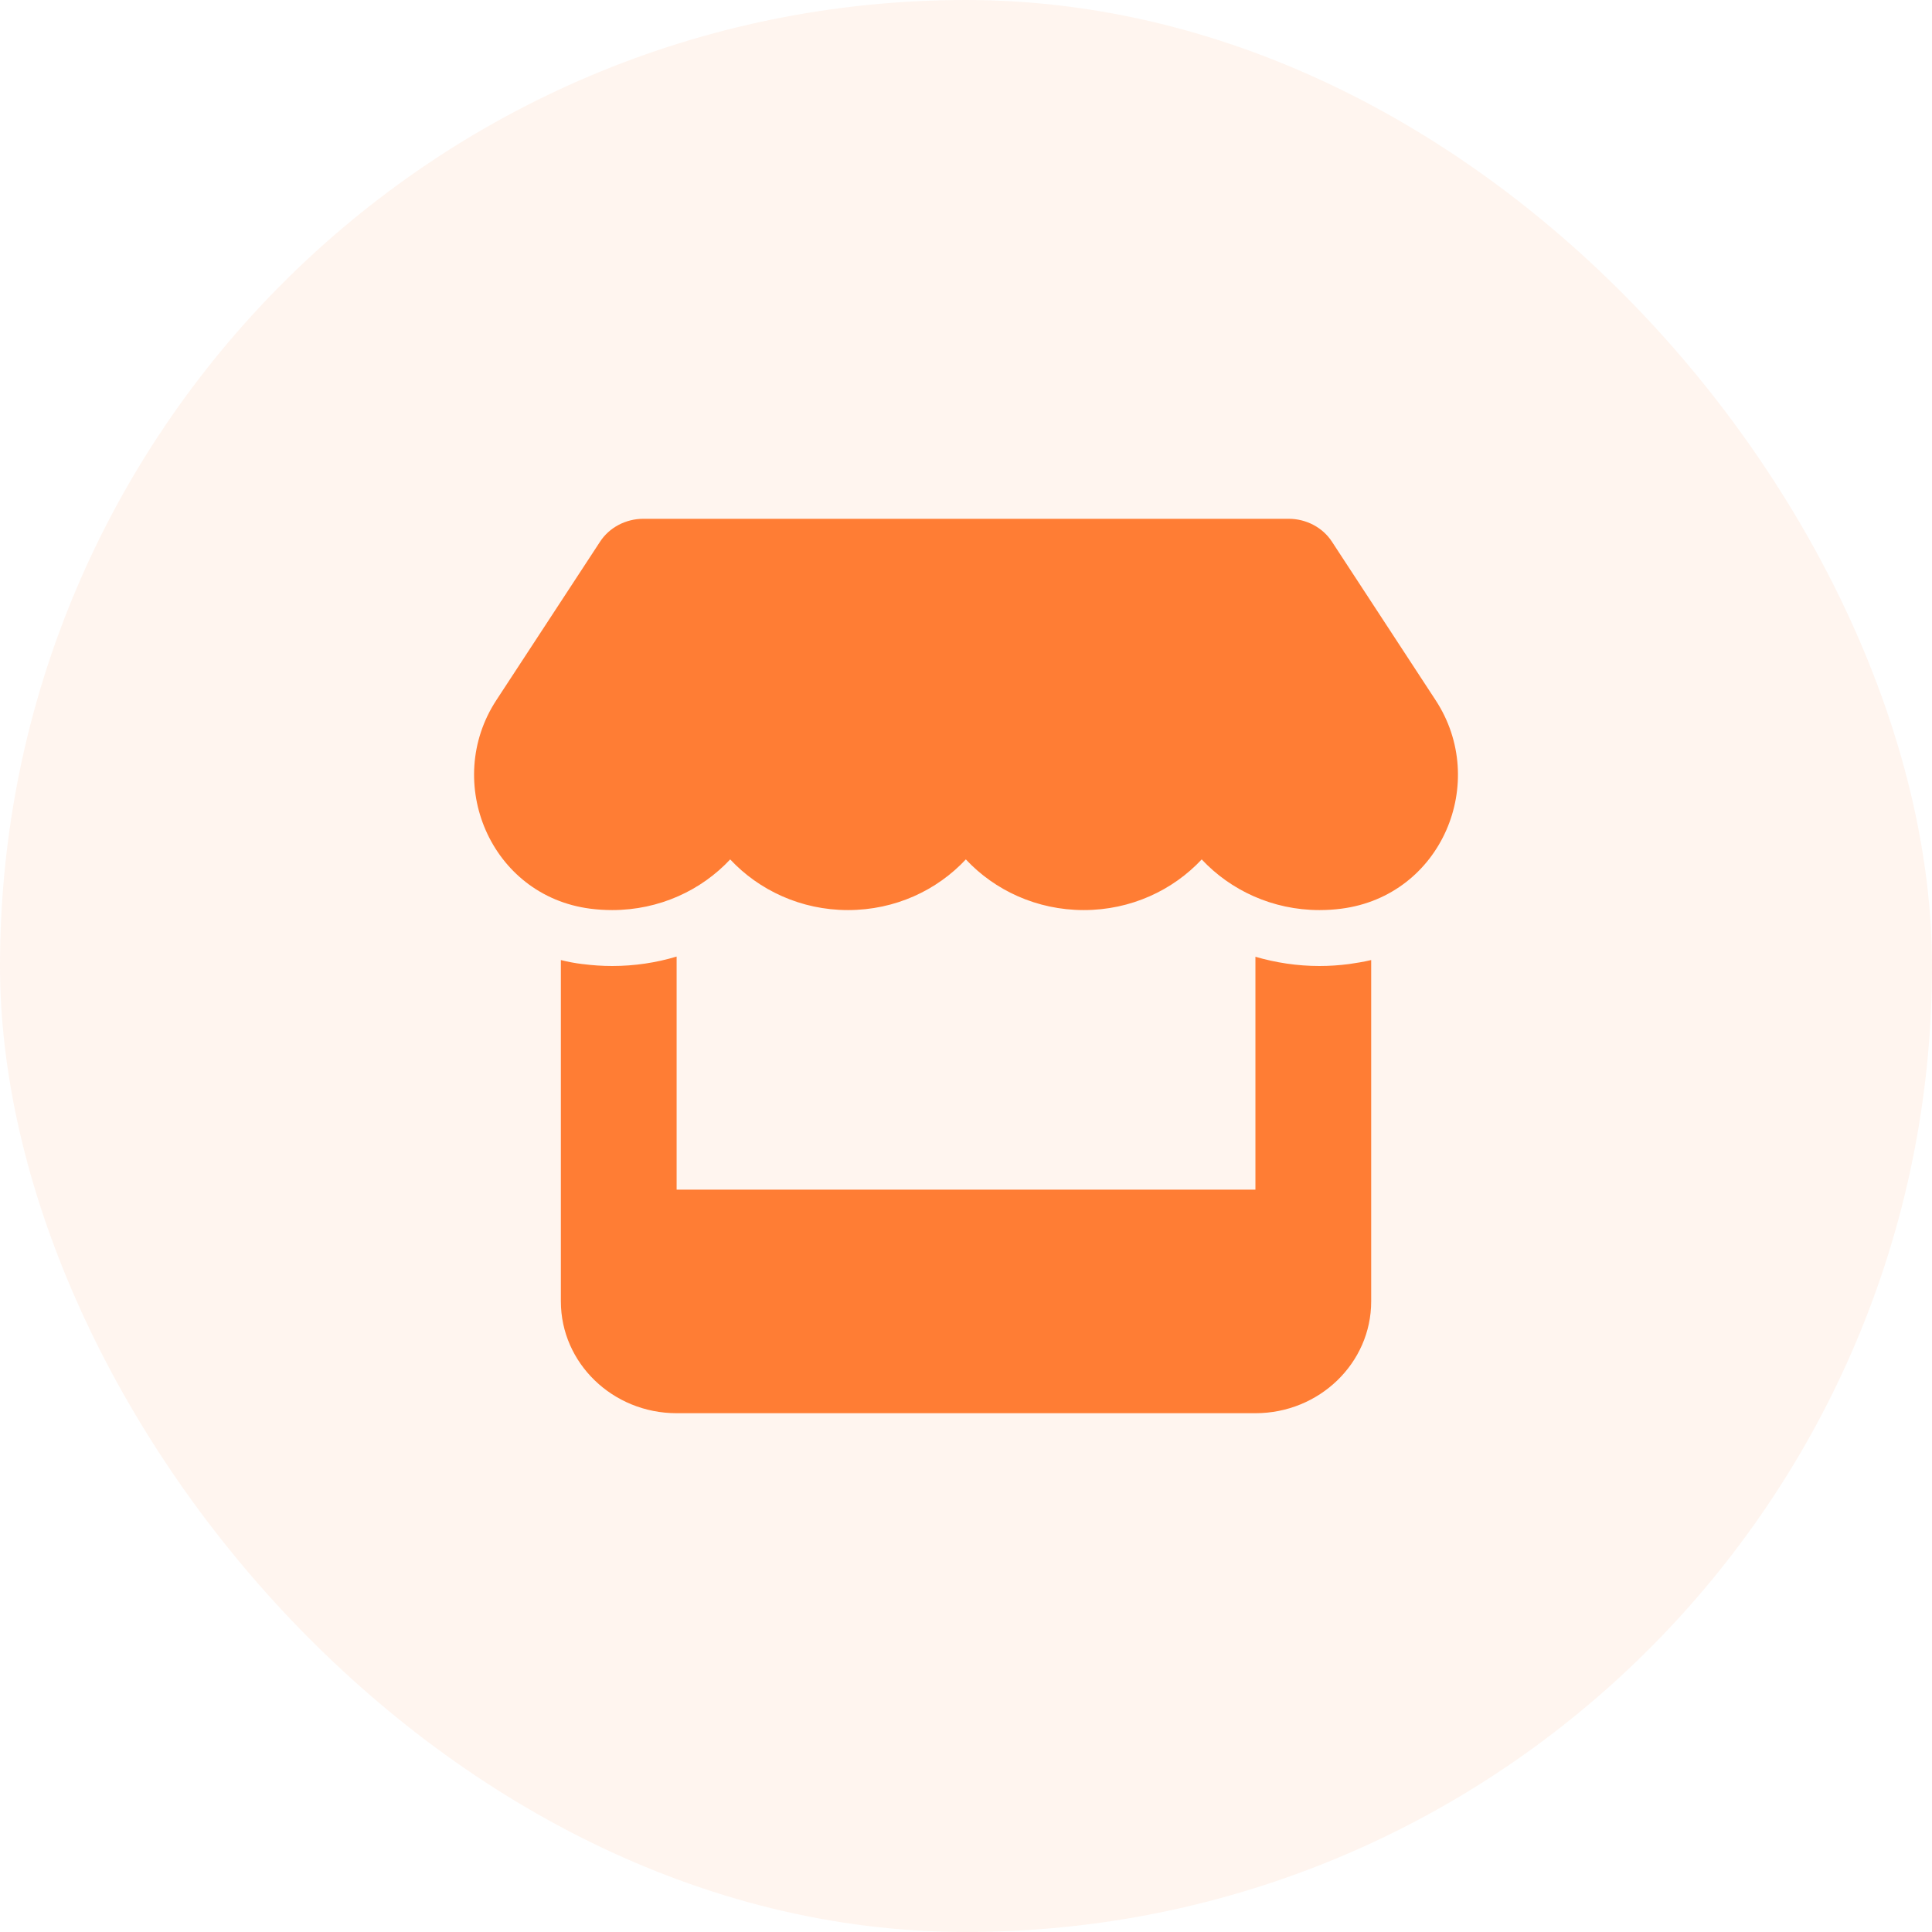
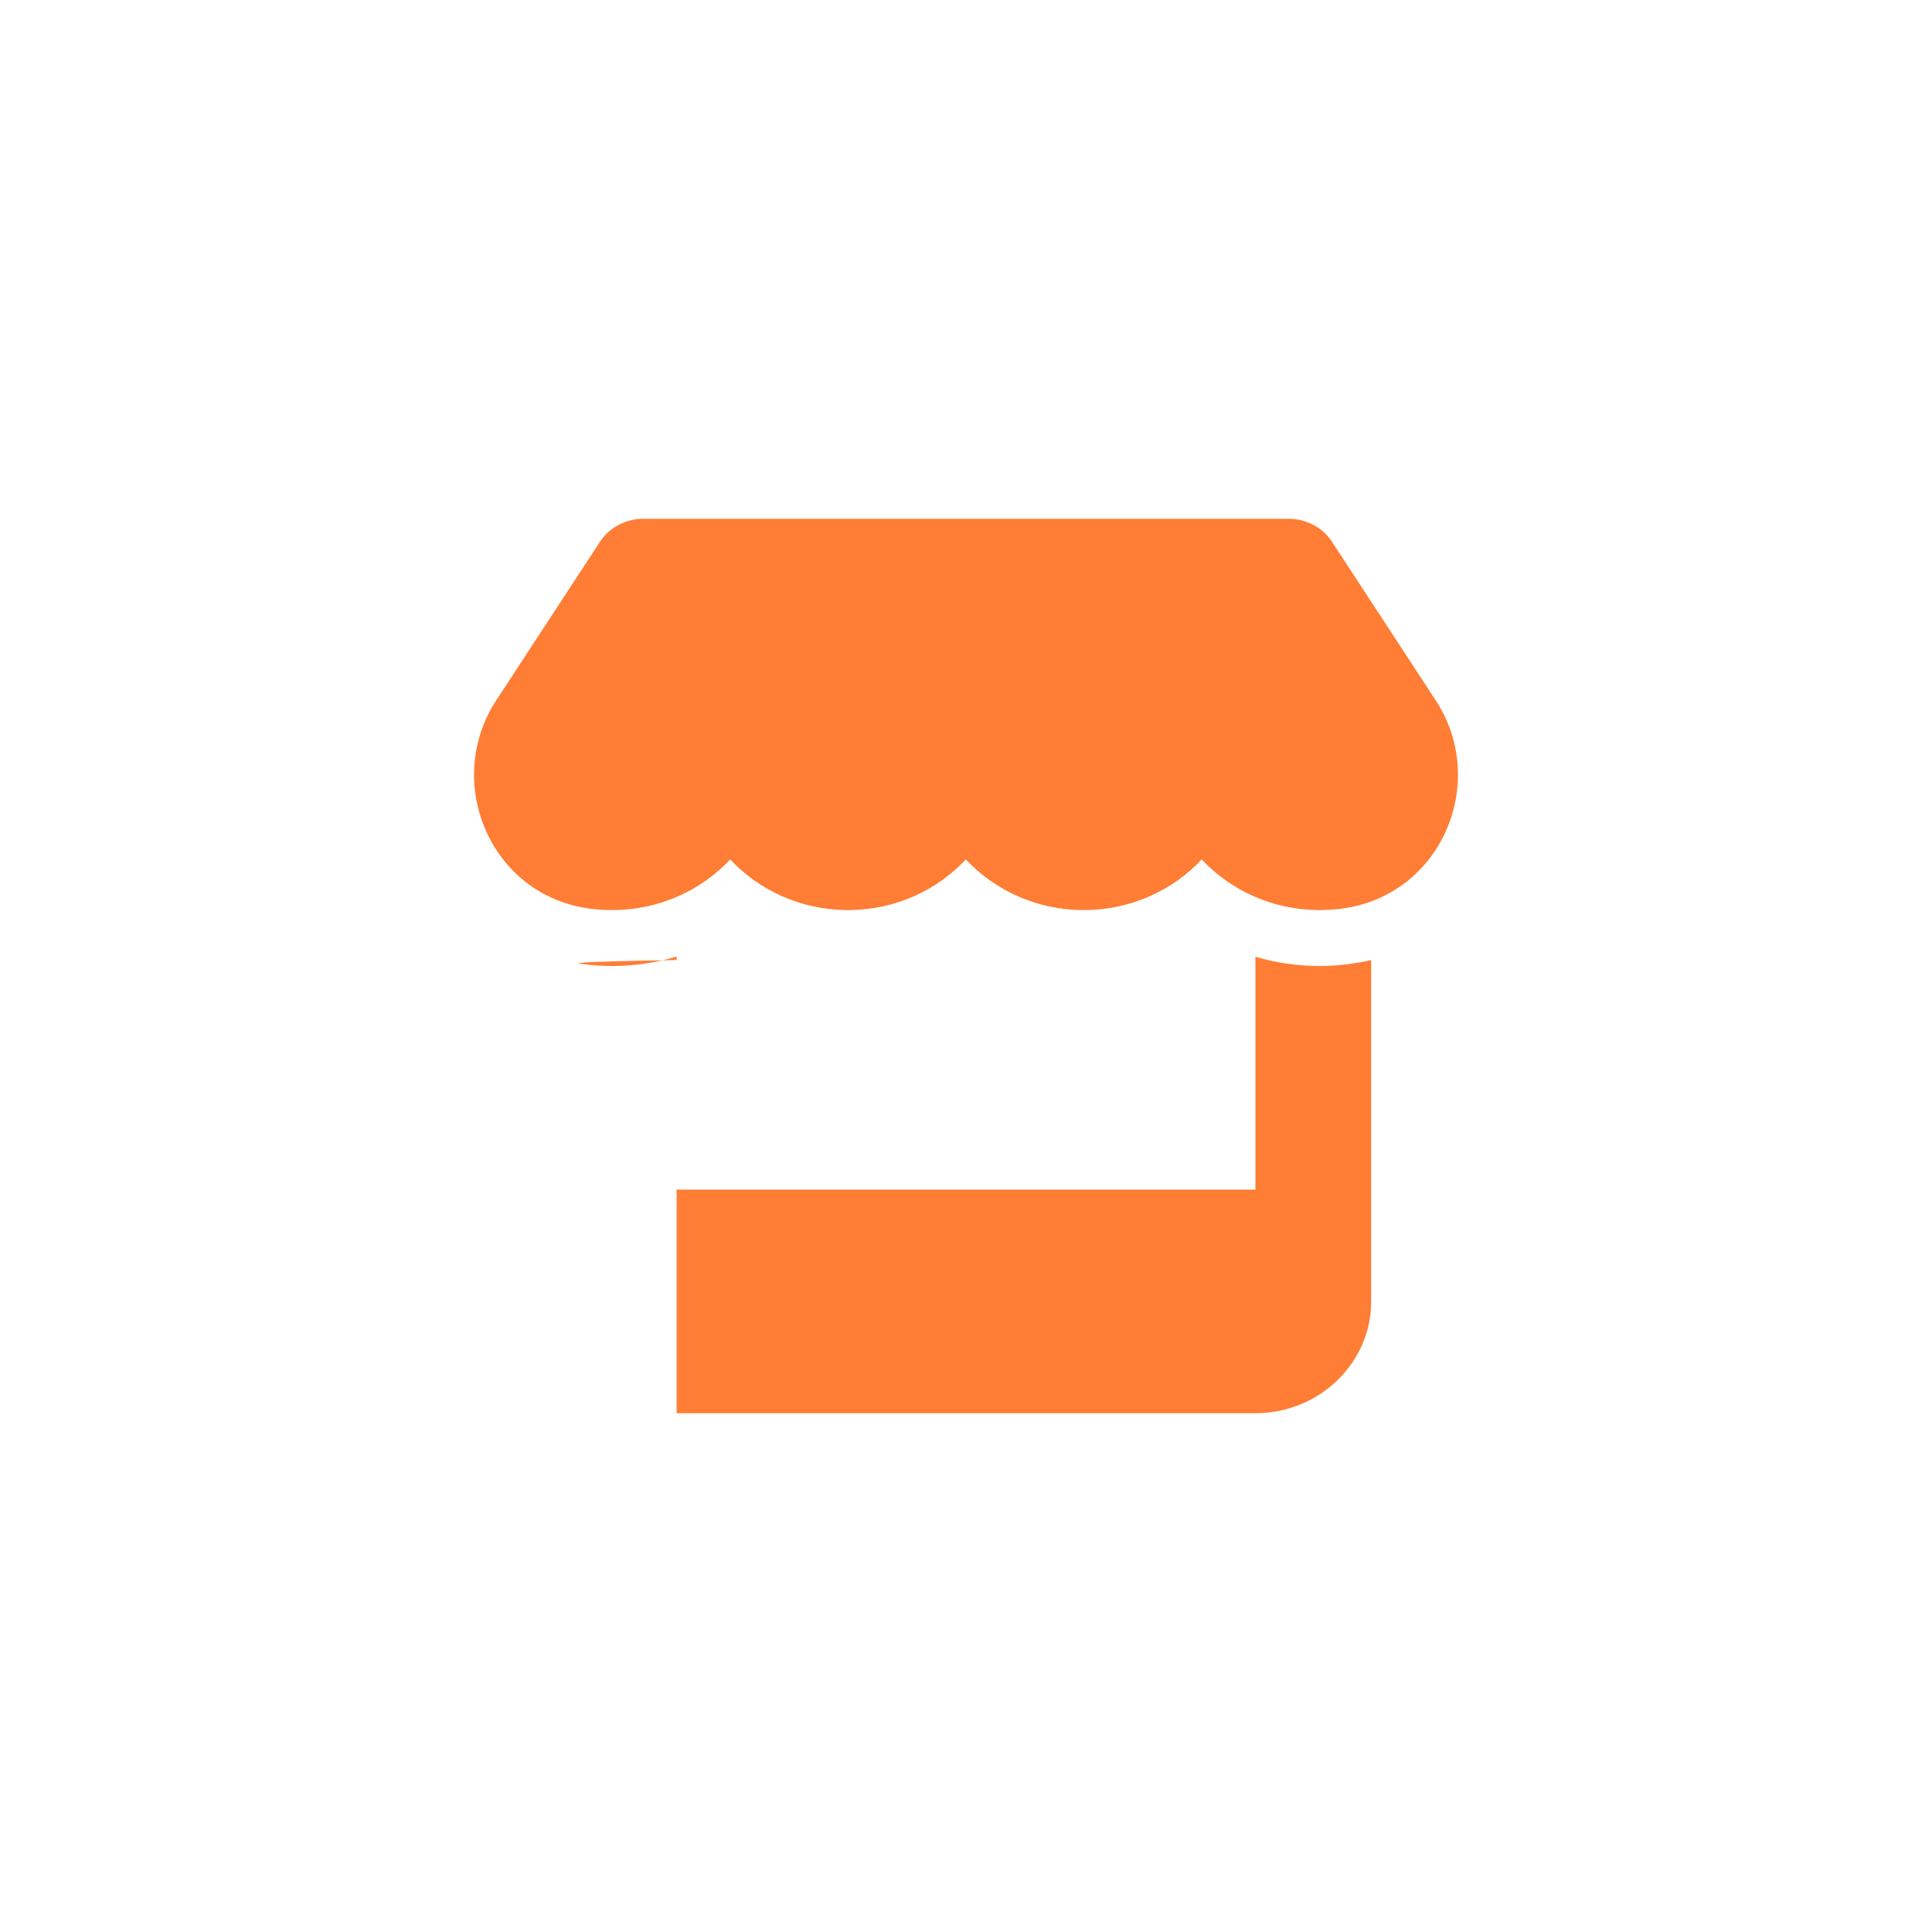
<svg xmlns="http://www.w3.org/2000/svg" class="favicon-svg" width="36" height="36" viewBox="0 0 36 36" fill="#FF7D34">
-   <rect width="36" height="36" rx="18" fill-opacity="0.08" fill="#FF7D34" />
-   <path d="M24.994 16.932C24.863 16.949 24.728 16.958 24.586 16.958C23.71 16.958 22.928 16.587 22.392 16.014C21.856 16.587 21.074 16.958 20.195 16.958C19.315 16.958 18.533 16.587 17.997 16.014C17.461 16.587 16.683 16.958 15.8 16.958C14.924 16.958 14.142 16.587 13.606 16.014C13.07 16.587 12.288 16.958 11.407 16.958C11.27 16.958 11.132 16.949 10.998 16.932C9.134 16.691 8.252 14.569 9.249 13.046L11.181 10.094C11.353 9.829 11.66 9.667 11.988 9.667H24.013C24.34 9.667 24.647 9.829 24.819 10.094L26.75 13.046C27.751 14.572 26.865 16.691 24.994 16.932ZM25.136 17.964C25.25 17.948 25.415 17.922 25.55 17.889V24.25C25.55 25.399 24.583 26.333 23.393 26.333H12.608C11.417 26.333 10.451 25.399 10.451 24.25V17.889C10.582 17.922 10.716 17.948 10.854 17.964H10.858C11.036 17.987 11.22 18 11.407 18C11.826 18 12.231 17.938 12.608 17.824V22.167H23.393V17.828C23.771 17.938 24.172 18 24.586 18C24.775 18 24.957 17.987 25.136 17.964Z" fill="#FF7D34" />
+   <path d="M24.994 16.932C24.863 16.949 24.728 16.958 24.586 16.958C23.71 16.958 22.928 16.587 22.392 16.014C21.856 16.587 21.074 16.958 20.195 16.958C19.315 16.958 18.533 16.587 17.997 16.014C17.461 16.587 16.683 16.958 15.8 16.958C14.924 16.958 14.142 16.587 13.606 16.014C13.07 16.587 12.288 16.958 11.407 16.958C11.27 16.958 11.132 16.949 10.998 16.932C9.134 16.691 8.252 14.569 9.249 13.046L11.181 10.094C11.353 9.829 11.66 9.667 11.988 9.667H24.013C24.34 9.667 24.647 9.829 24.819 10.094L26.75 13.046C27.751 14.572 26.865 16.691 24.994 16.932ZM25.136 17.964C25.25 17.948 25.415 17.922 25.55 17.889V24.25C25.55 25.399 24.583 26.333 23.393 26.333H12.608V17.889C10.582 17.922 10.716 17.948 10.854 17.964H10.858C11.036 17.987 11.22 18 11.407 18C11.826 18 12.231 17.938 12.608 17.824V22.167H23.393V17.828C23.771 17.938 24.172 18 24.586 18C24.775 18 24.957 17.987 25.136 17.964Z" fill="#FF7D34" />
</svg>